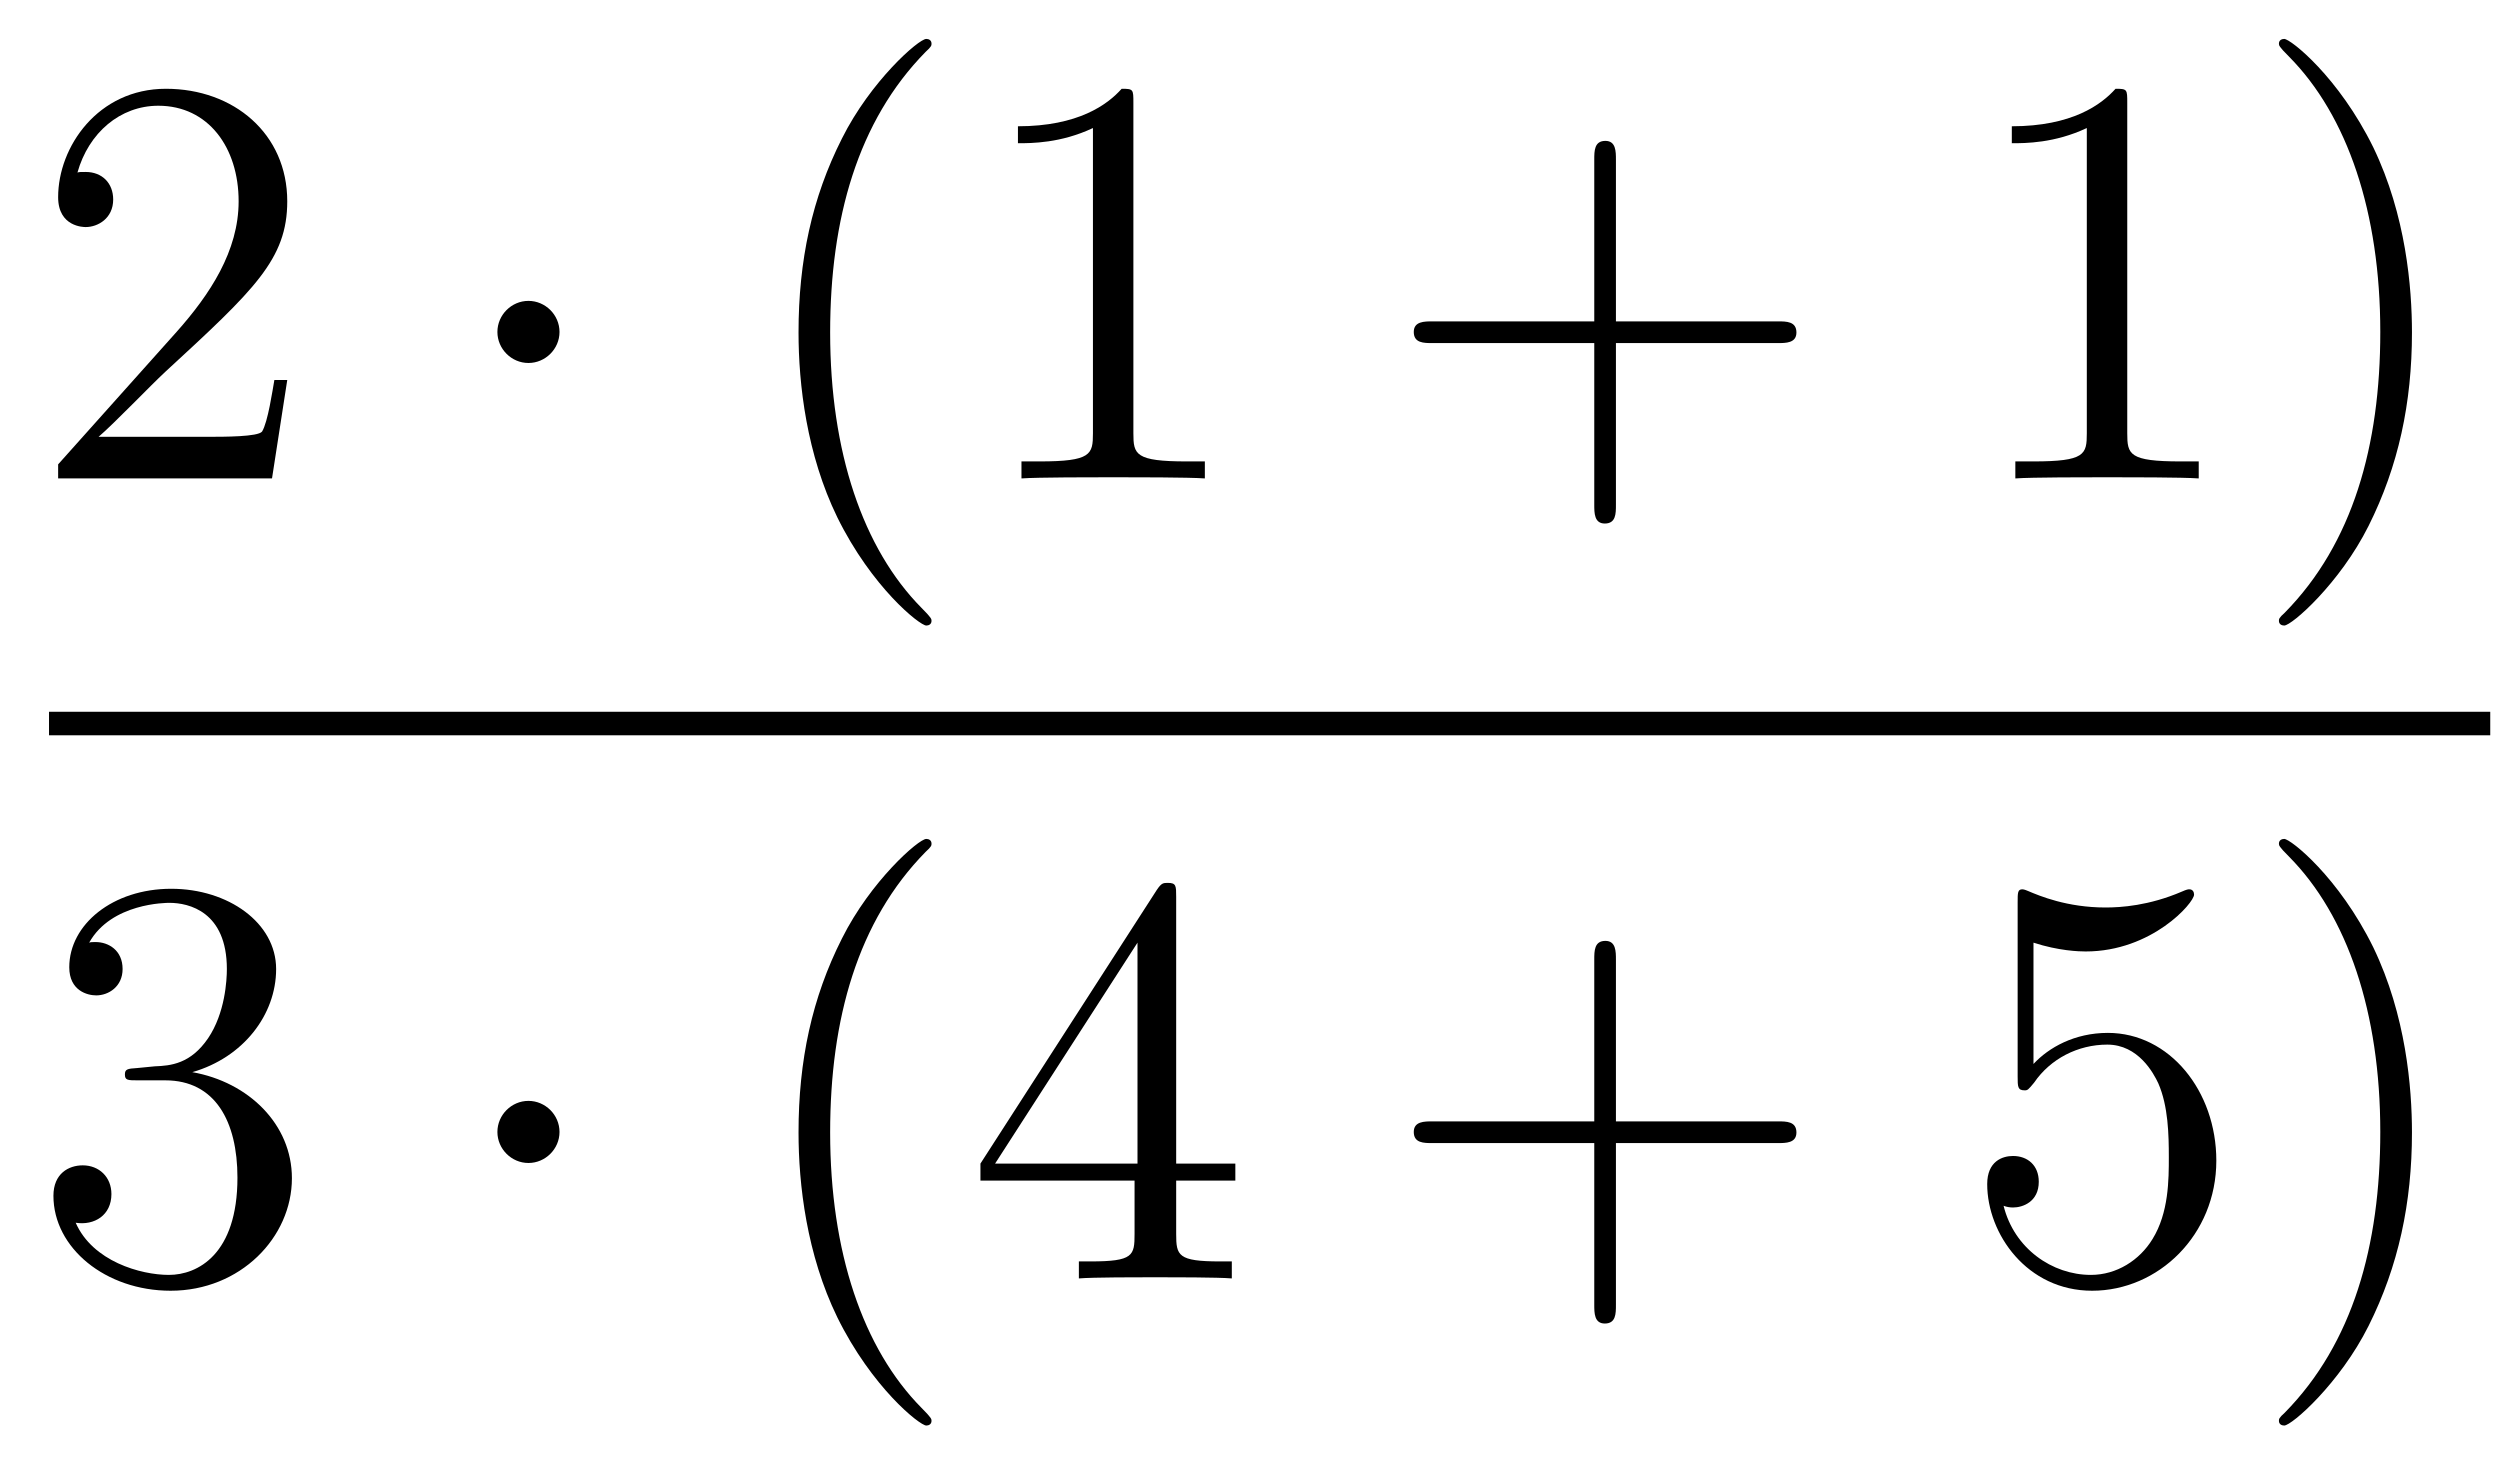
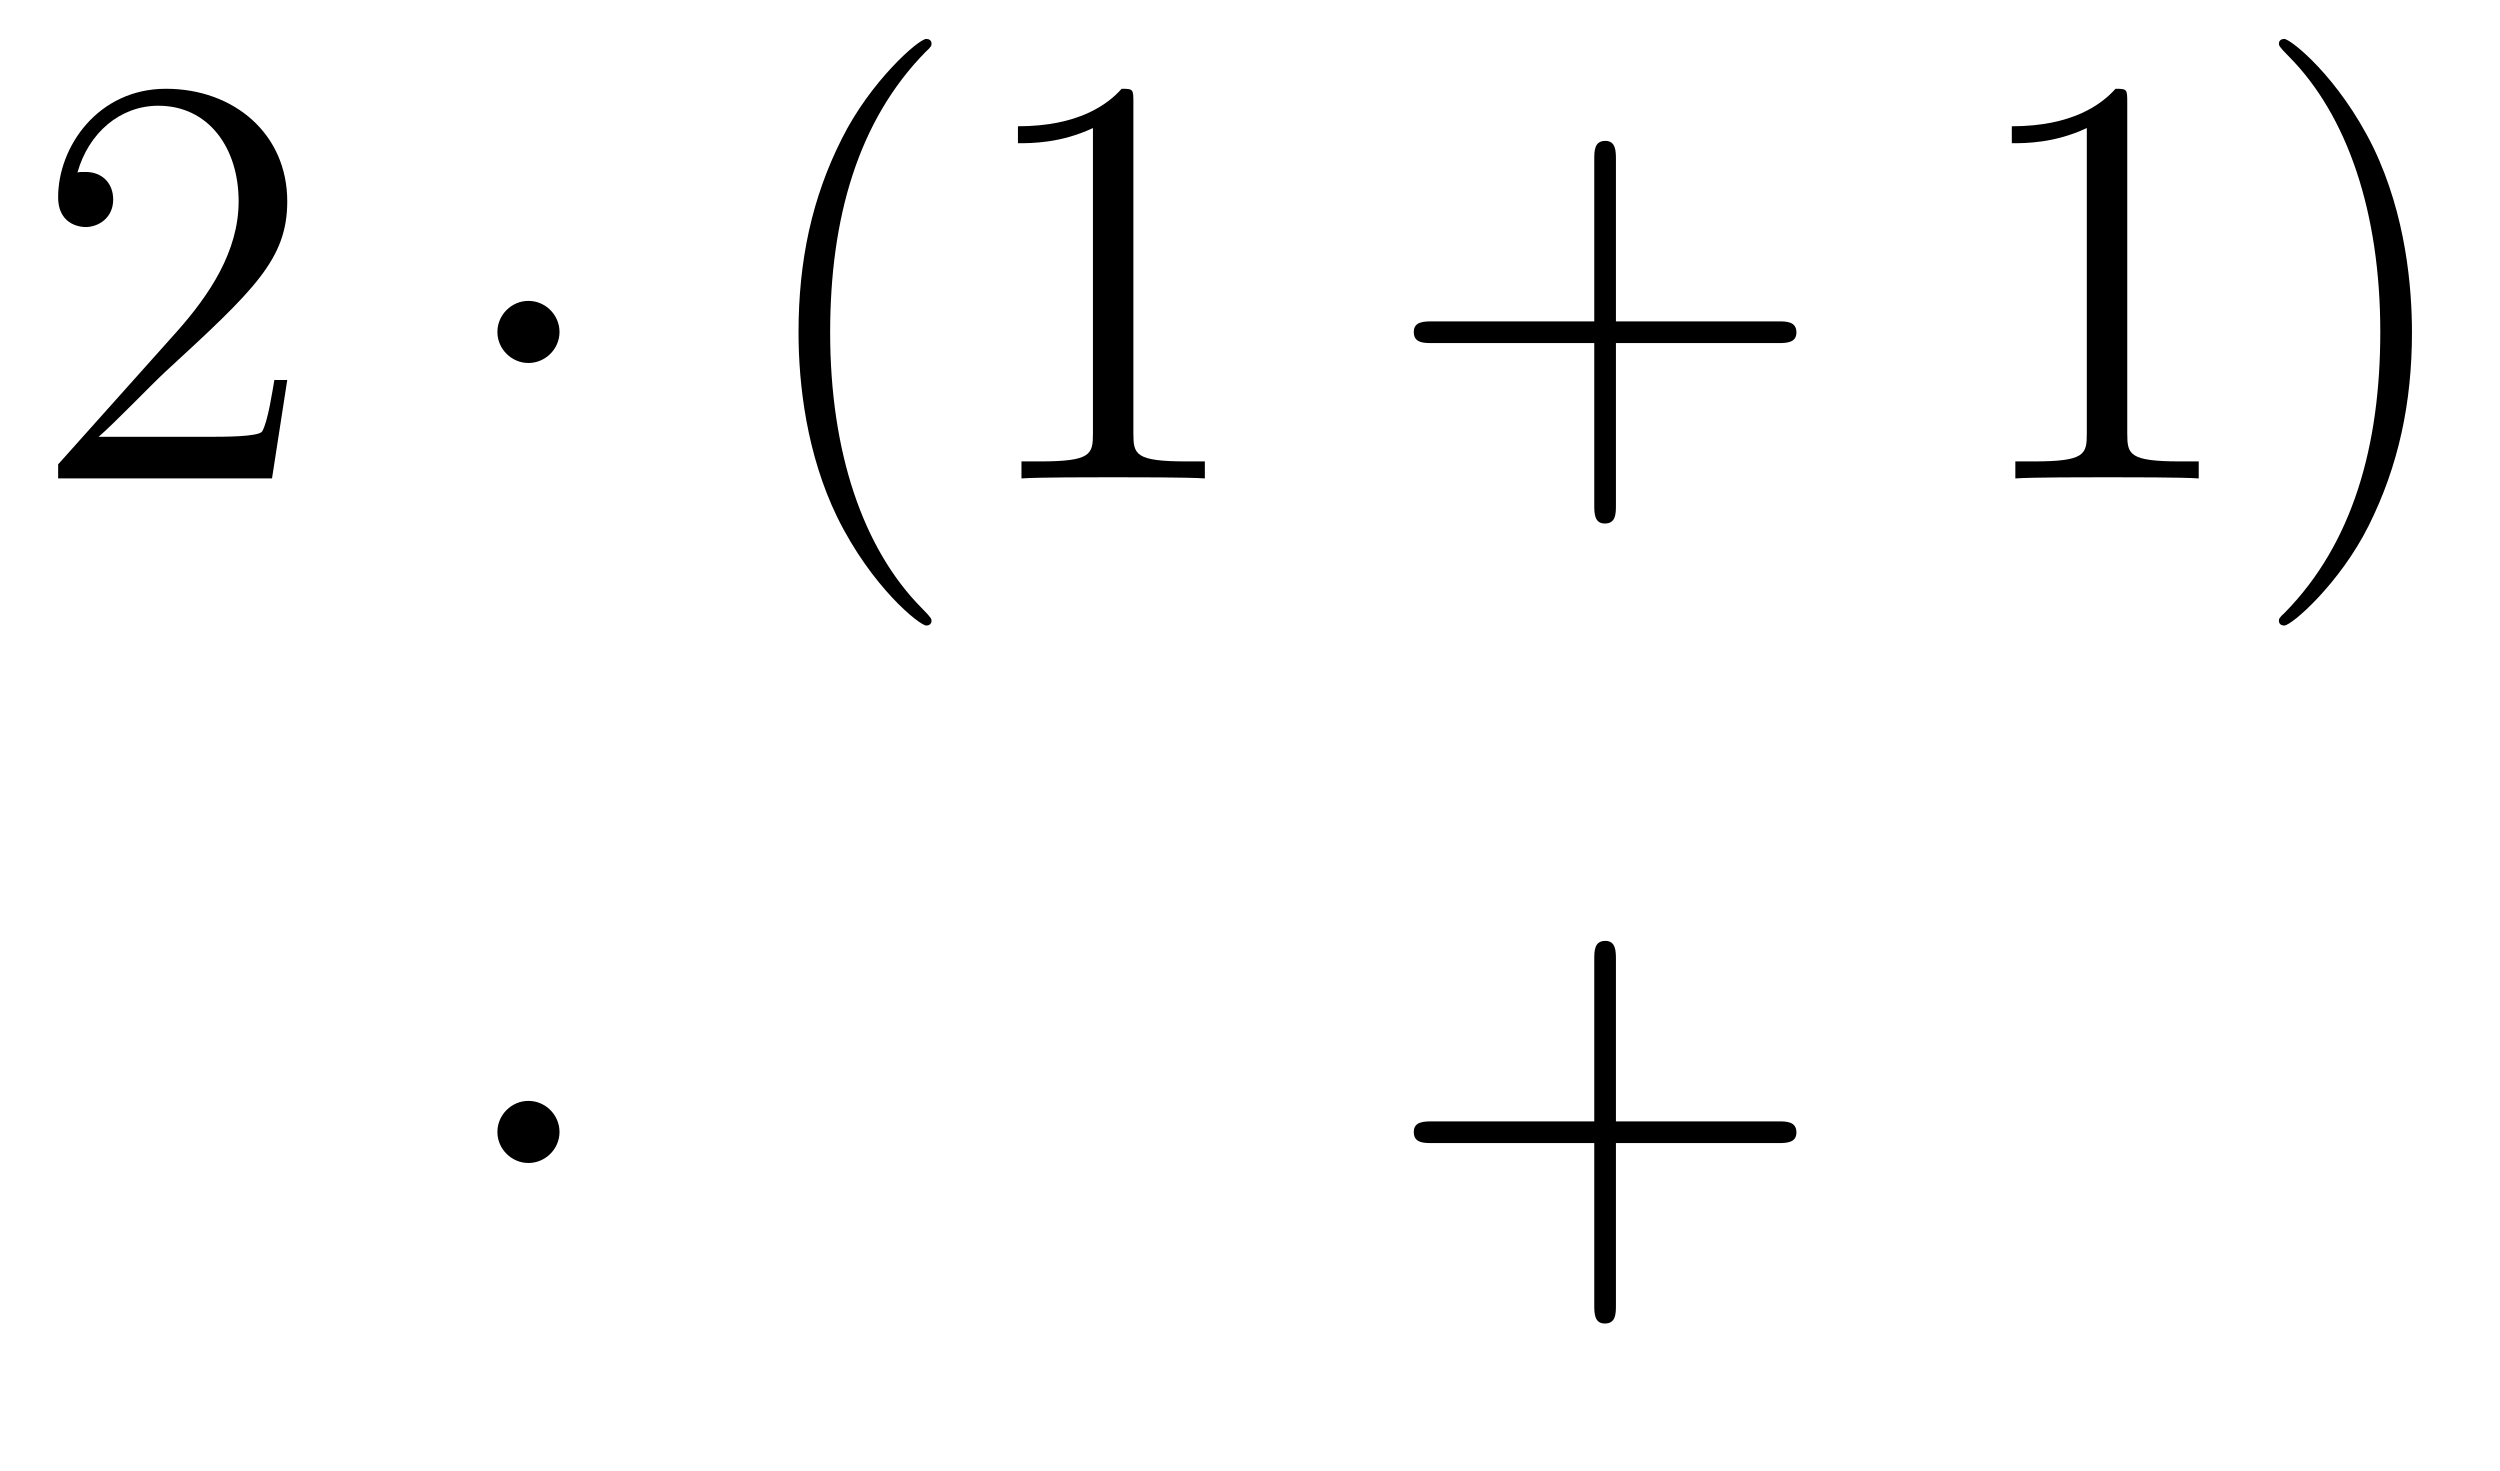
<svg xmlns="http://www.w3.org/2000/svg" height="30pt" version="1.1" viewBox="0 -30 51 30" width="51pt">
  <g id="page1">
    <g transform="matrix(1 0 0 1 -129 637)">
      <path d="M134.86 -659.248H134.597C134.561 -659.045 134.465 -658.387 134.346 -658.196C134.262 -658.089 133.581 -658.089 133.222 -658.089H131.011C131.333 -658.364 132.063 -659.129 132.373 -659.416C134.19 -661.089 134.86 -661.711 134.86 -662.894C134.86 -664.269 133.772 -665.189 132.385 -665.189C130.999 -665.189 130.186 -664.006 130.186 -662.978C130.186 -662.368 130.712 -662.368 130.748 -662.368C130.999 -662.368 131.309 -662.547 131.309 -662.93C131.309 -663.265 131.082 -663.492 130.748 -663.492C130.64 -663.492 130.616 -663.492 130.58 -663.48C130.808 -664.293 131.453 -664.843 132.23 -664.843C133.246 -664.843 133.868 -663.994 133.868 -662.894C133.868 -661.878 133.282 -660.993 132.601 -660.228L130.186 -657.527V-657.24H134.549L134.86 -659.248Z" fill-rule="evenodd" />
      <path d="M140.414 -660.228C140.414 -660.575 140.127 -660.862 139.78 -660.862C139.434 -660.862 139.147 -660.575 139.147 -660.228C139.147 -659.882 139.434 -659.595 139.78 -659.595C140.127 -659.595 140.414 -659.882 140.414 -660.228Z" fill-rule="evenodd" />
      <path d="M148.003 -654.335C148.003 -654.371 148.003 -654.395 147.8 -654.598C146.605 -655.806 145.935 -657.778 145.935 -660.217C145.935 -662.536 146.497 -664.532 147.884 -665.943C148.003 -666.05 148.003 -666.074 148.003 -666.11C148.003 -666.182 147.944 -666.206 147.896 -666.206C147.741 -666.206 146.76 -665.345 146.175 -664.173C145.565 -662.966 145.29 -661.687 145.29 -660.217C145.29 -659.152 145.457 -657.73 146.079 -656.451C146.784 -655.017 147.764 -654.239 147.896 -654.239C147.944 -654.239 148.003 -654.263 148.003 -654.335ZM152.121 -664.902C152.121 -665.178 152.121 -665.189 151.882 -665.189C151.595 -664.867 150.997 -664.424 149.766 -664.424V-664.078C150.041 -664.078 150.639 -664.078 151.296 -664.388V-658.16C151.296 -657.73 151.26 -657.587 150.208 -657.587H149.838V-657.24C150.16 -657.264 151.32 -657.264 151.714 -657.264C152.109 -657.264 153.257 -657.264 153.579 -657.24V-657.587H153.209C152.157 -657.587 152.121 -657.73 152.121 -658.16V-664.902Z" fill-rule="evenodd" />
      <path d="M161.965 -660.001H165.265C165.432 -660.001 165.647 -660.001 165.647 -660.217C165.647 -660.444 165.444 -660.444 165.265 -660.444H161.965V-663.743C161.965 -663.91 161.965 -664.126 161.75 -664.126C161.523 -664.126 161.523 -663.922 161.523 -663.743V-660.444H158.224C158.056 -660.444 157.841 -660.444 157.841 -660.228C157.841 -660.001 158.045 -660.001 158.224 -660.001H161.523V-656.702C161.523 -656.535 161.523 -656.32 161.738 -656.32C161.965 -656.32 161.965 -656.523 161.965 -656.702V-660.001Z" fill-rule="evenodd" />
      <path d="M172.396 -664.902C172.396 -665.178 172.396 -665.189 172.157 -665.189C171.87 -664.867 171.272 -664.424 170.041 -664.424V-664.078C170.316 -664.078 170.913 -664.078 171.571 -664.388V-658.16C171.571 -657.73 171.535 -657.587 170.483 -657.587H170.113V-657.24C170.435 -657.264 171.595 -657.264 171.989 -657.264C172.384 -657.264 173.531 -657.264 173.854 -657.24V-657.587H173.484C172.432 -657.587 172.396 -657.73 172.396 -658.16V-664.902ZM178.204 -660.217C178.204 -661.125 178.084 -662.607 177.415 -663.994C176.71 -665.428 175.729 -666.206 175.598 -666.206C175.55 -666.206 175.49 -666.182 175.49 -666.11C175.49 -666.074 175.49 -666.05 175.694 -665.847C176.889 -664.64 177.558 -662.667 177.558 -660.228C177.558 -657.909 176.997 -655.913 175.61 -654.502C175.49 -654.395 175.49 -654.371 175.49 -654.335C175.49 -654.263 175.55 -654.239 175.598 -654.239C175.753 -654.239 176.733 -655.1 177.319 -656.272C177.929 -657.491 178.204 -658.782 178.204 -660.217Z" fill-rule="evenodd" />
-       <path d="M130 -652H179.801V-652.48H130" />
-       <path d="M131.8 -645.212C131.596 -645.2 131.548 -645.187 131.548 -645.08C131.548 -644.961 131.608 -644.961 131.823 -644.961H132.373C133.389 -644.961 133.844 -644.124 133.844 -642.976C133.844 -641.41 133.031 -640.992 132.445 -640.992C131.871 -640.992 130.891 -641.267 130.544 -642.056C130.927 -641.996 131.273 -642.211 131.273 -642.641C131.273 -642.988 131.022 -643.227 130.688 -643.227C130.401 -643.227 130.09 -643.06 130.09 -642.606C130.09 -641.542 131.154 -640.669 132.481 -640.669C133.903 -640.669 134.955 -641.757 134.955 -642.964C134.955 -644.064 134.071 -644.925 132.923 -645.128C133.963 -645.427 134.633 -646.299 134.633 -647.232C134.633 -648.176 133.653 -648.869 132.493 -648.869C131.298 -648.869 130.413 -648.14 130.413 -647.268C130.413 -646.789 130.783 -646.694 130.963 -646.694C131.214 -646.694 131.501 -646.873 131.501 -647.232C131.501 -647.614 131.214 -647.782 130.951 -647.782C130.879 -647.782 130.855 -647.782 130.819 -647.77C131.273 -648.582 132.397 -648.582 132.457 -648.582C132.852 -648.582 133.628 -648.403 133.628 -647.232C133.628 -647.005 133.593 -646.335 133.246 -645.821C132.888 -645.295 132.481 -645.259 132.158 -645.247L131.8 -645.212Z" fill-rule="evenodd" />
      <path d="M140.414 -643.908C140.414 -644.255 140.127 -644.542 139.78 -644.542C139.434 -644.542 139.147 -644.255 139.147 -643.908C139.147 -643.562 139.434 -643.275 139.78 -643.275C140.127 -643.275 140.414 -643.562 140.414 -643.908Z" fill-rule="evenodd" />
-       <path d="M148.003 -638.015C148.003 -638.051 148.003 -638.075 147.8 -638.278C146.605 -639.486 145.935 -641.458 145.935 -643.897C145.935 -646.216 146.497 -648.212 147.884 -649.623C148.003 -649.73 148.003 -649.754 148.003 -649.79C148.003 -649.862 147.944 -649.886 147.896 -649.886C147.741 -649.886 146.76 -649.025 146.175 -647.853C145.565 -646.646 145.29 -645.367 145.29 -643.897C145.29 -642.832 145.457 -641.41 146.079 -640.131C146.784 -638.697 147.764 -637.919 147.896 -637.919C147.944 -637.919 148.003 -637.943 148.003 -638.015ZM152.994 -648.702C152.994 -648.929 152.994 -648.989 152.826 -648.989C152.731 -648.989 152.695 -648.989 152.599 -648.846L149.001 -643.263V-642.916H152.145V-641.828C152.145 -641.386 152.121 -641.267 151.248 -641.267H151.009V-640.92C151.284 -640.944 152.229 -640.944 152.563 -640.944S153.854 -640.944 154.129 -640.92V-641.267H153.89C153.029 -641.267 152.994 -641.386 152.994 -641.828V-642.916H154.201V-643.263H152.994V-648.702ZM152.205 -647.77V-643.263H149.3L152.205 -647.77Z" fill-rule="evenodd" />
      <path d="M161.965 -643.681H165.265C165.432 -643.681 165.647 -643.681 165.647 -643.897C165.647 -644.124 165.444 -644.124 165.265 -644.124H161.965V-647.423C161.965 -647.59 161.965 -647.806 161.75 -647.806C161.523 -647.806 161.523 -647.602 161.523 -647.423V-644.124H158.224C158.056 -644.124 157.841 -644.124 157.841 -643.908C157.841 -643.681 158.045 -643.681 158.224 -643.681H161.523V-640.382C161.523 -640.215 161.523 -640 161.738 -640C161.965 -640 161.965 -640.203 161.965 -640.382V-643.681Z" fill-rule="evenodd" />
-       <path d="M170.483 -647.77C170.997 -647.602 171.415 -647.59 171.547 -647.59C172.898 -647.59 173.759 -648.582 173.759 -648.75C173.759 -648.798 173.735 -648.858 173.663 -648.858C173.639 -648.858 173.615 -648.858 173.507 -648.81C172.838 -648.523 172.264 -648.487 171.954 -648.487C171.165 -648.487 170.603 -648.726 170.376 -648.822C170.292 -648.858 170.268 -648.858 170.256 -648.858C170.16 -648.858 170.16 -648.786 170.16 -648.594V-645.044C170.16 -644.829 170.16 -644.757 170.304 -644.757C170.364 -644.757 170.376 -644.769 170.495 -644.913C170.83 -645.403 171.392 -645.69 171.989 -645.69C172.623 -645.69 172.934 -645.104 173.029 -644.901C173.233 -644.434 173.244 -643.849 173.244 -643.394C173.244 -642.94 173.244 -642.259 172.91 -641.721C172.647 -641.291 172.18 -640.992 171.654 -640.992C170.865 -640.992 170.089 -641.53 169.873 -642.402C169.933 -642.378 170.005 -642.367 170.065 -642.367C170.268 -642.367 170.591 -642.486 170.591 -642.892C170.591 -643.227 170.364 -643.418 170.065 -643.418C169.85 -643.418 169.539 -643.311 169.539 -642.845C169.539 -641.828 170.352 -640.669 171.679 -640.669C173.029 -640.669 174.213 -641.805 174.213 -643.323C174.213 -644.745 173.256 -645.929 172.001 -645.929C171.32 -645.929 170.794 -645.63 170.483 -645.295V-647.77ZM178.204 -643.897C178.204 -644.805 178.084 -646.287 177.415 -647.674C176.71 -649.108 175.729 -649.886 175.598 -649.886C175.55 -649.886 175.49 -649.862 175.49 -649.79C175.49 -649.754 175.49 -649.73 175.694 -649.527C176.889 -648.32 177.558 -646.347 177.558 -643.908C177.558 -641.589 176.997 -639.593 175.61 -638.182C175.49 -638.075 175.49 -638.051 175.49 -638.015C175.49 -637.943 175.55 -637.919 175.598 -637.919C175.753 -637.919 176.733 -638.78 177.319 -639.952C177.929 -641.171 178.204 -642.462 178.204 -643.897Z" fill-rule="evenodd" />
    </g>
  </g>
</svg>